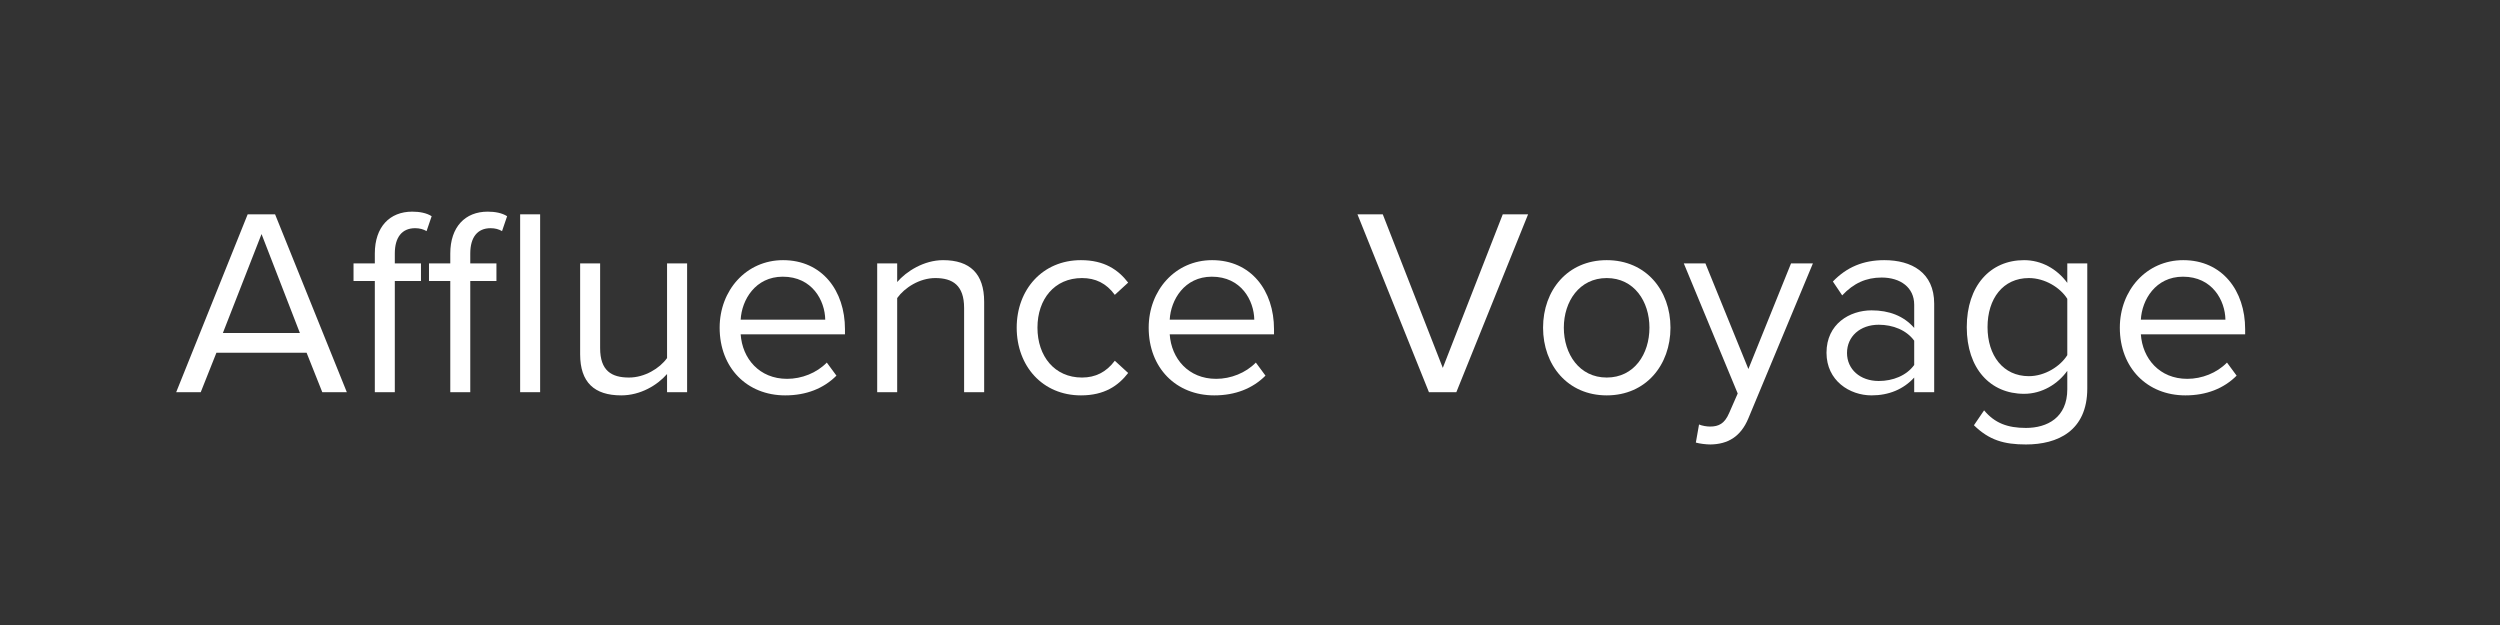
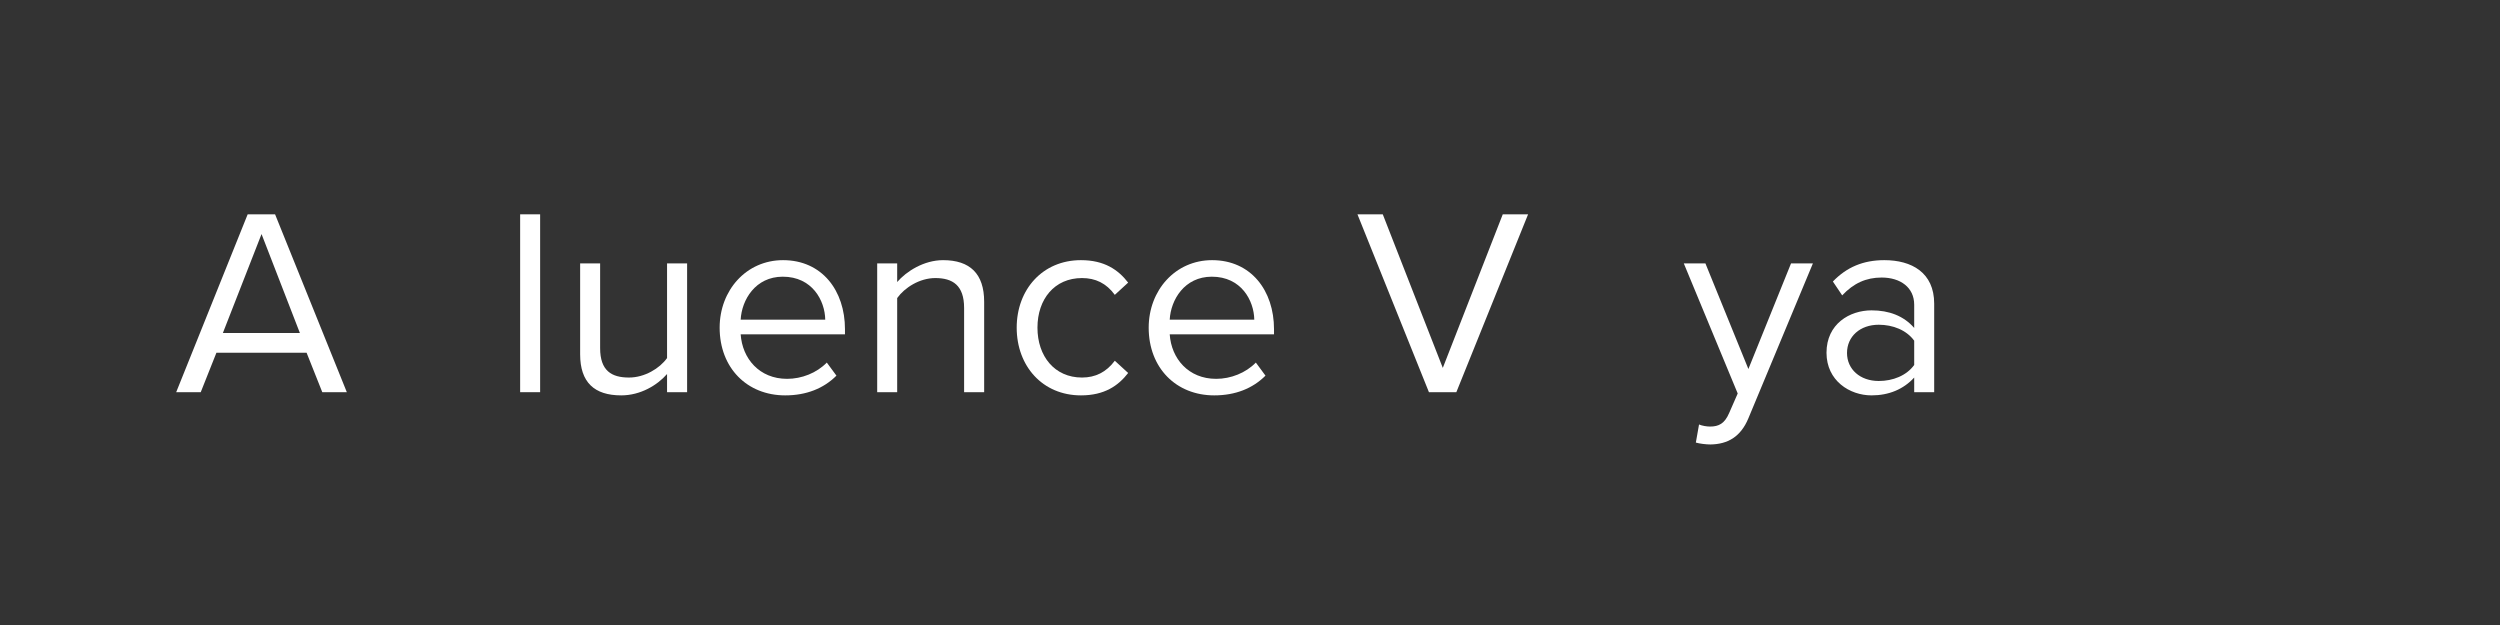
<svg xmlns="http://www.w3.org/2000/svg" version="1.0" preserveAspectRatio="xMidYMid meet" height="200" viewBox="0 0 600 150" zoomAndPan="magnify" width="800">
  <rect x="0" y="0" width="600" height="150" fill="#333333" stroke="none" />
  <defs>
    <g />
  </defs>
  <g fill-opacity="1" fill="#ffffff">
    <g transform="translate(41.707, 94.125)">
      <g>
        <path d="M 41.531 0 L 24.312 -42.688 L 17.734 -42.688 L 0.578 0 L 6.469 0 L 10.234 -9.469 L 31.875 -9.469 L 35.641 0 Z M 30.266 -14.203 L 11.781 -14.203 L 21.062 -37.953 Z M 30.266 -14.203" />
      </g>
    </g>
  </g>
  <g fill-opacity="1" fill="#ffffff">
    <g transform="translate(83.816, 94.125)">
      <g>
-         <path d="M 17.219 -26.688 L 17.219 -30.906 L 10.938 -30.906 L 10.938 -33.281 C 10.938 -37.188 12.672 -39.359 15.812 -39.359 C 16.891 -39.359 17.797 -39.109 18.562 -38.656 L 19.781 -42.234 C 18.562 -43.016 16.891 -43.328 15.109 -43.328 C 9.734 -43.328 6.141 -39.688 6.141 -33.281 L 6.141 -30.906 L 1.031 -30.906 L 1.031 -26.688 L 6.141 -26.688 L 6.141 0 L 10.938 0 L 10.938 -26.688 Z M 17.219 -26.688" />
-       </g>
+         </g>
    </g>
  </g>
  <g fill-opacity="1" fill="#ffffff">
    <g transform="translate(101.927, 94.125)">
      <g>
-         <path d="M 17.219 -26.688 L 17.219 -30.906 L 10.938 -30.906 L 10.938 -33.281 C 10.938 -37.188 12.672 -39.359 15.812 -39.359 C 16.891 -39.359 17.797 -39.109 18.562 -38.656 L 19.781 -42.234 C 18.562 -43.016 16.891 -43.328 15.109 -43.328 C 9.734 -43.328 6.141 -39.688 6.141 -33.281 L 6.141 -30.906 L 1.031 -30.906 L 1.031 -26.688 L 6.141 -26.688 L 6.141 0 L 10.938 0 L 10.938 -26.688 Z M 17.219 -26.688" />
-       </g>
+         </g>
    </g>
  </g>
  <g fill-opacity="1" fill="#ffffff">
    <g transform="translate(120.038, 94.125)">
      <g>
        <path d="M 9.594 0 L 9.594 -42.688 L 4.797 -42.688 L 4.797 0 Z M 9.594 0" />
      </g>
    </g>
  </g>
  <g fill-opacity="1" fill="#ffffff">
    <g transform="translate(134.437, 94.125)">
      <g>
        <path d="M 30.469 0 L 30.469 -30.906 L 25.656 -30.906 L 25.656 -8.188 C 23.875 -5.703 20.281 -3.516 16.516 -3.516 C 12.359 -3.516 9.594 -5.125 9.594 -10.562 L 9.594 -30.906 L 4.797 -30.906 L 4.797 -9.094 C 4.797 -2.375 8.188 0.766 14.656 0.766 C 19.266 0.766 23.297 -1.656 25.656 -4.359 L 25.656 0 Z M 30.469 0" />
      </g>
    </g>
  </g>
  <g fill-opacity="1" fill="#ffffff">
    <g transform="translate(169.699, 94.125)">
      <g>
        <path d="M 3.016 -15.484 C 3.016 -5.828 9.594 0.766 18.75 0.766 C 23.812 0.766 27.969 -0.891 31.047 -3.969 L 28.734 -7.109 C 26.297 -4.609 22.719 -3.203 19.203 -3.203 C 12.547 -3.203 8.453 -8.062 8.062 -13.891 L 33.094 -13.891 L 33.094 -15.109 C 33.094 -24.391 27.578 -31.688 18.234 -31.688 C 9.406 -31.688 3.016 -24.453 3.016 -15.484 Z M 18.172 -27.719 C 25.219 -27.719 28.281 -22.016 28.359 -17.406 L 8.062 -17.406 C 8.312 -22.141 11.578 -27.719 18.172 -27.719 Z M 18.172 -27.719" />
      </g>
    </g>
  </g>
  <g fill-opacity="1" fill="#ffffff">
    <g transform="translate(205.729, 94.125)">
      <g>
        <path d="M 30.469 0 L 30.469 -21.703 C 30.469 -28.422 27.078 -31.688 20.609 -31.688 C 16 -31.688 11.781 -28.984 9.594 -26.438 L 9.594 -30.906 L 4.797 -30.906 L 4.797 0 L 9.594 0 L 9.594 -22.594 C 11.391 -25.094 14.969 -27.391 18.75 -27.391 C 22.906 -27.391 25.656 -25.656 25.656 -20.219 L 25.656 0 Z M 30.469 0" />
      </g>
    </g>
  </g>
  <g fill-opacity="1" fill="#ffffff">
    <g transform="translate(240.991, 94.125)">
      <g>
        <path d="M 3.016 -15.484 C 3.016 -6.266 9.219 0.766 18.438 0.766 C 24.062 0.766 27.391 -1.531 29.766 -4.609 L 26.562 -7.547 C 24.516 -4.797 21.891 -3.516 18.688 -3.516 C 12.094 -3.516 8 -8.641 8 -15.484 C 8 -22.344 12.094 -27.391 18.688 -27.391 C 21.891 -27.391 24.516 -26.172 26.562 -23.359 L 29.766 -26.297 C 27.391 -29.375 24.062 -31.688 18.438 -31.688 C 9.219 -31.688 3.016 -24.641 3.016 -15.484 Z M 3.016 -15.484" />
      </g>
    </g>
  </g>
  <g fill-opacity="1" fill="#ffffff">
    <g transform="translate(272.669, 94.125)">
      <g>
        <path d="M 3.016 -15.484 C 3.016 -5.828 9.594 0.766 18.75 0.766 C 23.812 0.766 27.969 -0.891 31.047 -3.969 L 28.734 -7.109 C 26.297 -4.609 22.719 -3.203 19.203 -3.203 C 12.547 -3.203 8.453 -8.062 8.062 -13.891 L 33.094 -13.891 L 33.094 -15.109 C 33.094 -24.391 27.578 -31.688 18.234 -31.688 C 9.406 -31.688 3.016 -24.453 3.016 -15.484 Z M 18.172 -27.719 C 25.219 -27.719 28.281 -22.016 28.359 -17.406 L 8.062 -17.406 C 8.312 -22.141 11.578 -27.719 18.172 -27.719 Z M 18.172 -27.719" />
      </g>
    </g>
  </g>
  <g fill-opacity="1" fill="#ffffff">
    <g transform="translate(308.699, 94.125)">
      <g />
    </g>
  </g>
  <g fill-opacity="1" fill="#ffffff">
    <g transform="translate(325.21, 94.125)">
      <g>
        <path d="M 24.312 0 L 41.531 -42.688 L 35.453 -42.688 L 21.062 -5.828 L 6.656 -42.688 L 0.578 -42.688 L 17.734 0 Z M 24.312 0" />
      </g>
    </g>
  </g>
  <g fill-opacity="1" fill="#ffffff">
    <g transform="translate(367.319, 94.125)">
      <g>
-         <path d="M 18.297 0.766 C 27.719 0.766 33.594 -6.531 33.594 -15.484 C 33.594 -24.453 27.719 -31.688 18.297 -31.688 C 8.891 -31.688 3.016 -24.453 3.016 -15.484 C 3.016 -6.531 8.891 0.766 18.297 0.766 Z M 18.297 -3.516 C 11.719 -3.516 8 -9.156 8 -15.484 C 8 -21.766 11.719 -27.391 18.297 -27.391 C 24.891 -27.391 28.547 -21.766 28.547 -15.484 C 28.547 -9.156 24.891 -3.516 18.297 -3.516 Z M 18.297 -3.516" />
-       </g>
+         </g>
    </g>
  </g>
  <g fill-opacity="1" fill="#ffffff">
    <g transform="translate(403.925, 94.125)">
      <g>
        <path d="M 3.078 12.094 C 3.969 12.359 5.562 12.547 6.594 12.547 C 10.688 12.484 13.828 10.75 15.688 6.266 L 31.172 -30.906 L 25.922 -30.906 L 15.688 -5.562 L 5.375 -30.906 L 0.188 -30.906 L 13.125 0.312 L 11.078 4.984 C 9.984 7.547 8.578 8.25 6.469 8.25 C 5.703 8.25 4.547 8.062 3.844 7.75 Z M 3.078 12.094" />
      </g>
    </g>
  </g>
  <g fill-opacity="1" fill="#ffffff">
    <g transform="translate(435.283, 94.125)">
      <g>
        <path d="M 28.922 0 L 28.922 -21.25 C 28.922 -28.734 23.484 -31.688 16.953 -31.688 C 11.906 -31.688 7.938 -30.016 4.609 -26.562 L 6.844 -23.234 C 9.594 -26.172 12.609 -27.516 16.312 -27.516 C 20.797 -27.516 24.125 -25.156 24.125 -20.984 L 24.125 -15.422 C 21.625 -18.297 18.109 -19.641 13.891 -19.641 C 8.641 -19.641 3.078 -16.391 3.078 -9.469 C 3.078 -2.75 8.641 0.766 13.891 0.766 C 18.047 0.766 21.562 -0.703 24.125 -3.516 L 24.125 0 Z M 24.125 -6.531 C 22.266 -3.969 19.016 -2.688 15.609 -2.688 C 11.141 -2.688 8 -5.5 8 -9.406 C 8 -13.375 11.141 -16.188 15.609 -16.188 C 19.016 -16.188 22.266 -14.906 24.125 -12.359 Z M 24.125 -6.531" />
      </g>
    </g>
  </g>
  <g fill-opacity="1" fill="#ffffff">
    <g transform="translate(469.009, 94.125)">
      <g>
-         <path d="M 4.734 7.938 C 8.391 11.516 11.969 12.547 17.219 12.547 C 24.766 12.547 31.938 9.344 31.938 -0.891 L 31.938 -30.906 L 27.141 -30.906 L 27.141 -26.234 C 24.641 -29.625 20.922 -31.688 16.766 -31.688 C 8.641 -31.688 3.016 -25.531 3.016 -15.609 C 3.016 -5.625 8.703 0.391 16.766 0.391 C 21.125 0.391 24.891 -1.984 27.141 -5.125 L 27.141 -0.703 C 27.141 6.078 22.344 8.578 17.219 8.578 C 12.797 8.578 9.734 7.422 7.172 4.359 Z M 27.141 -8.891 C 25.469 -6.203 21.766 -3.844 17.922 -3.844 C 11.719 -3.844 8 -8.828 8 -15.609 C 8 -22.469 11.719 -27.391 17.922 -27.391 C 21.766 -27.391 25.469 -25.094 27.141 -22.406 Z M 27.141 -8.891" />
-       </g>
+         </g>
    </g>
  </g>
  <g fill-opacity="1" fill="#ffffff">
    <g transform="translate(505.743, 94.125)">
      <g>
-         <path d="M 3.016 -15.484 C 3.016 -5.828 9.594 0.766 18.75 0.766 C 23.812 0.766 27.969 -0.891 31.047 -3.969 L 28.734 -7.109 C 26.297 -4.609 22.719 -3.203 19.203 -3.203 C 12.547 -3.203 8.453 -8.062 8.062 -13.891 L 33.094 -13.891 L 33.094 -15.109 C 33.094 -24.391 27.578 -31.688 18.234 -31.688 C 9.406 -31.688 3.016 -24.453 3.016 -15.484 Z M 18.172 -27.719 C 25.219 -27.719 28.281 -22.016 28.359 -17.406 L 8.062 -17.406 C 8.312 -22.141 11.578 -27.719 18.172 -27.719 Z M 18.172 -27.719" />
-       </g>
+         </g>
    </g>
  </g>
  <g fill-opacity="1" fill="#000000">
    <g transform="translate(541.781, 94.125)">
      <g />
    </g>
  </g>
</svg>